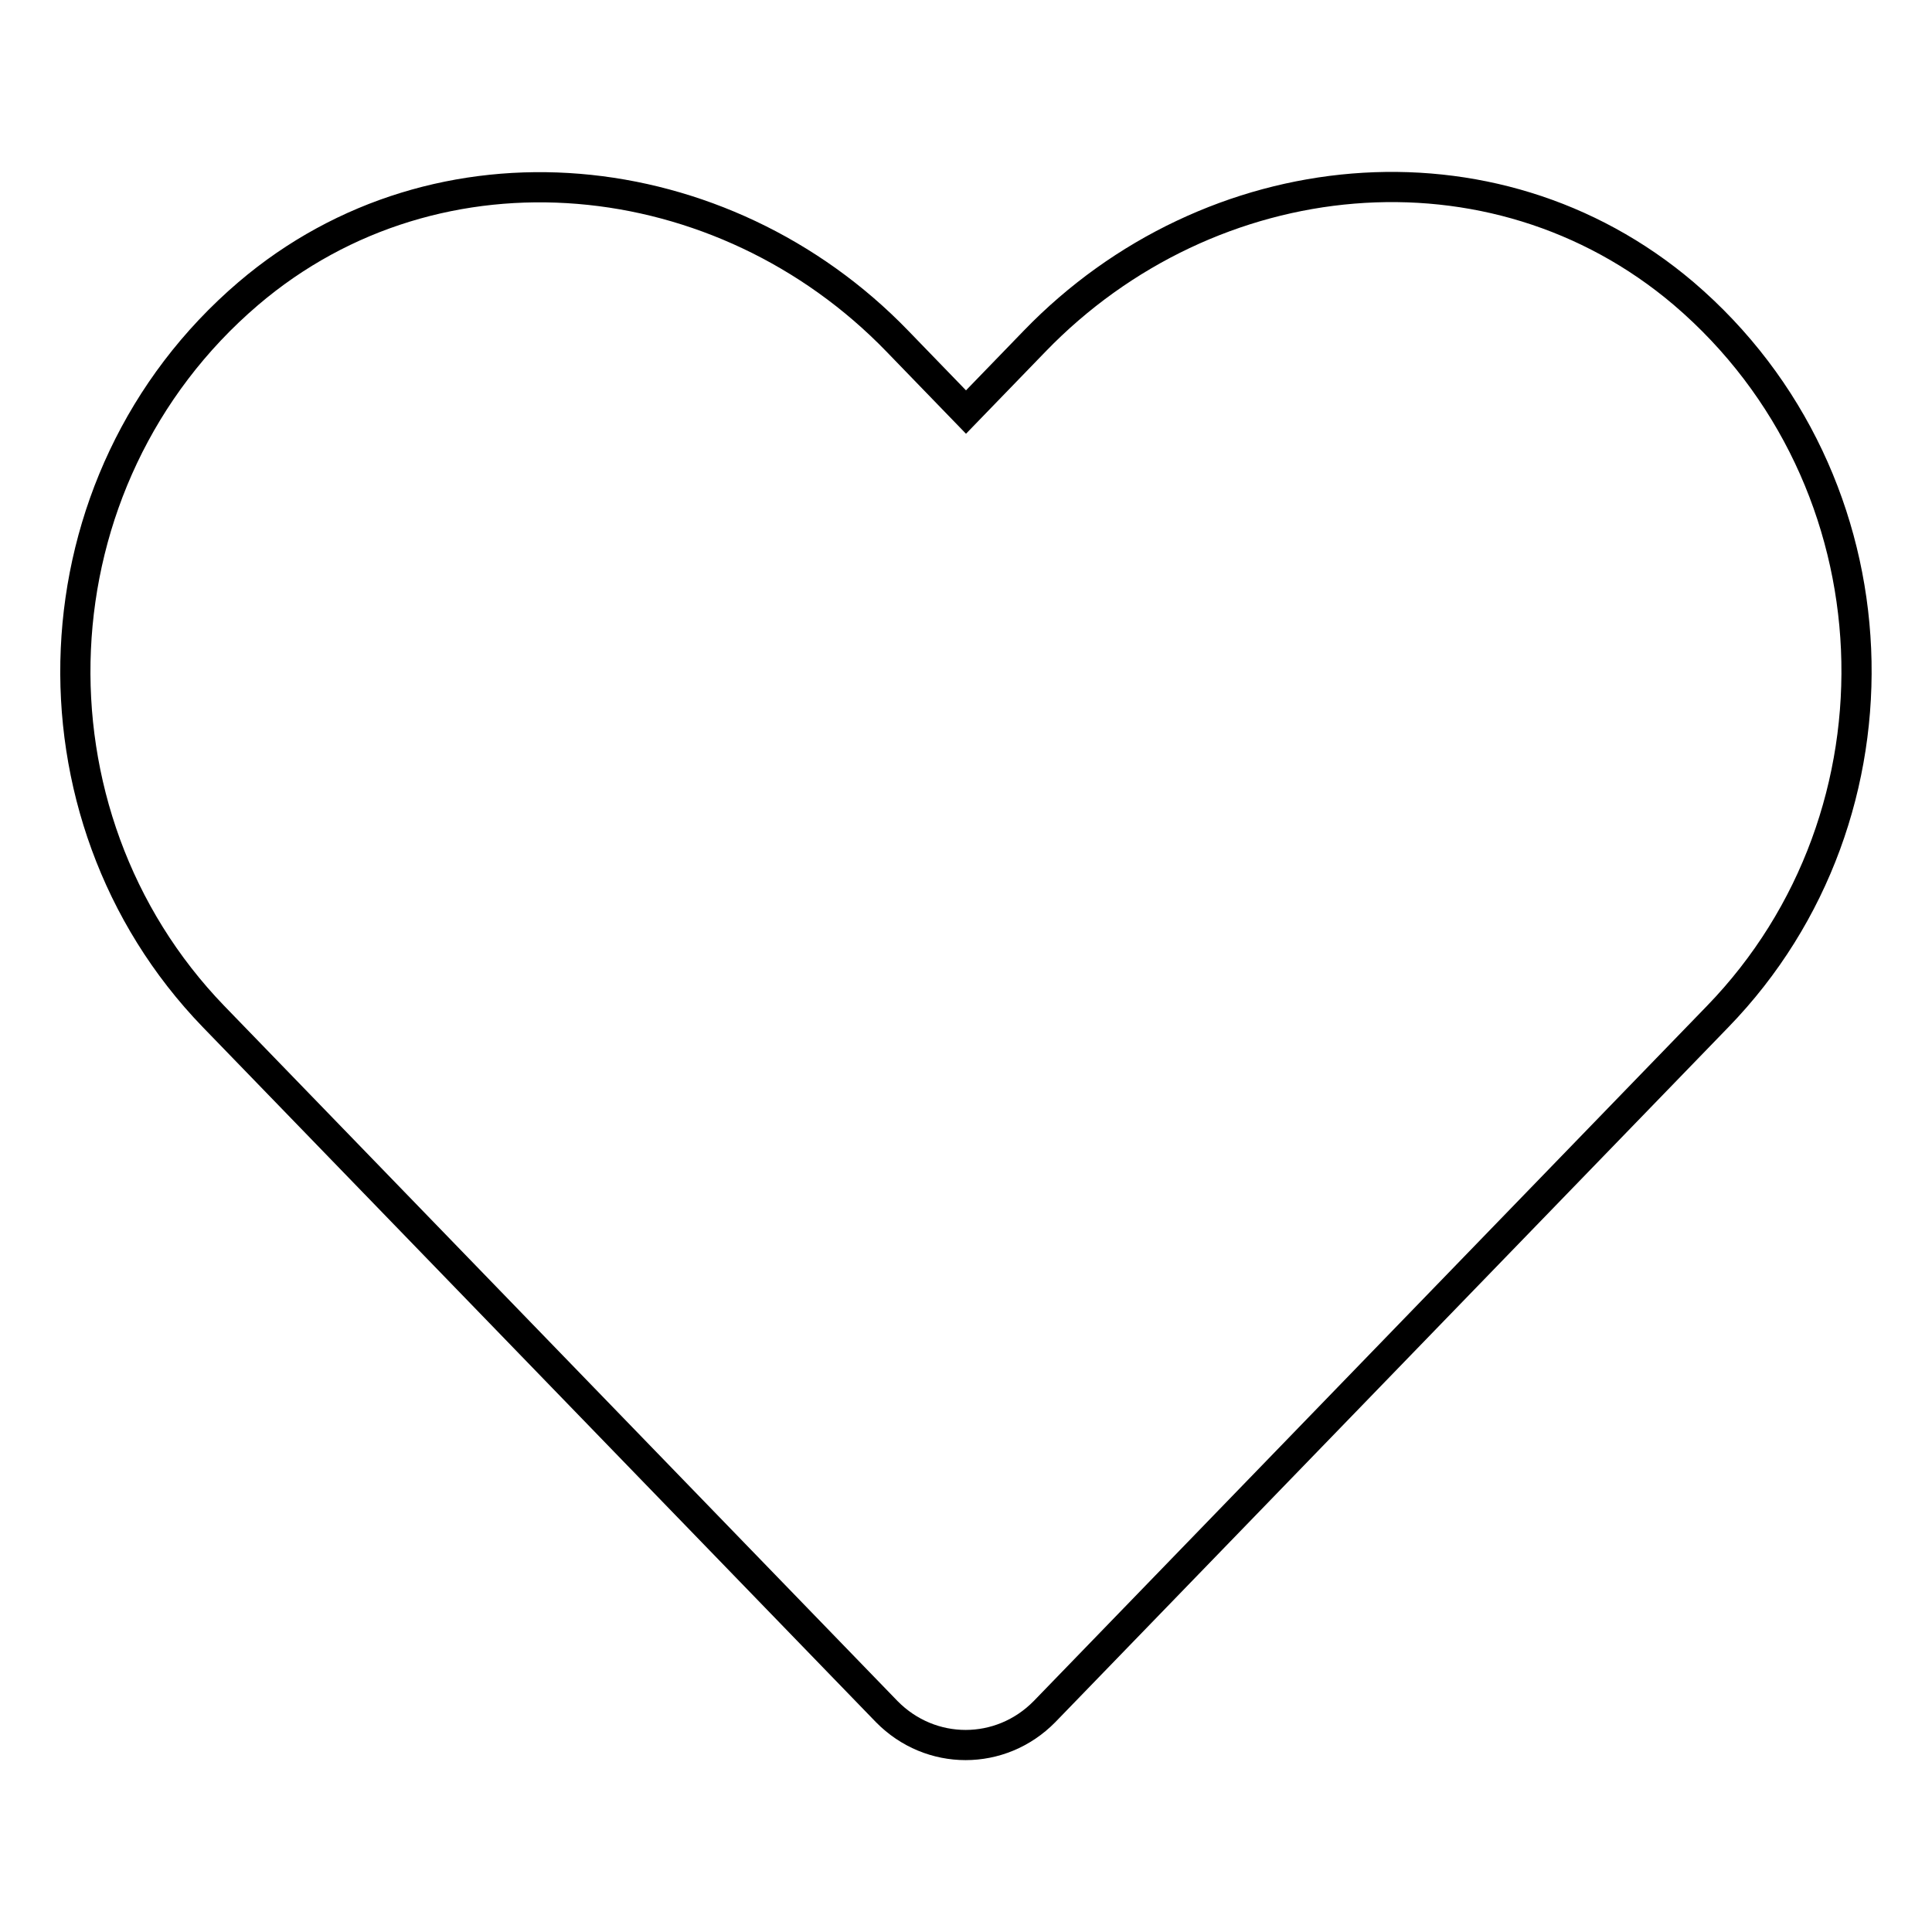
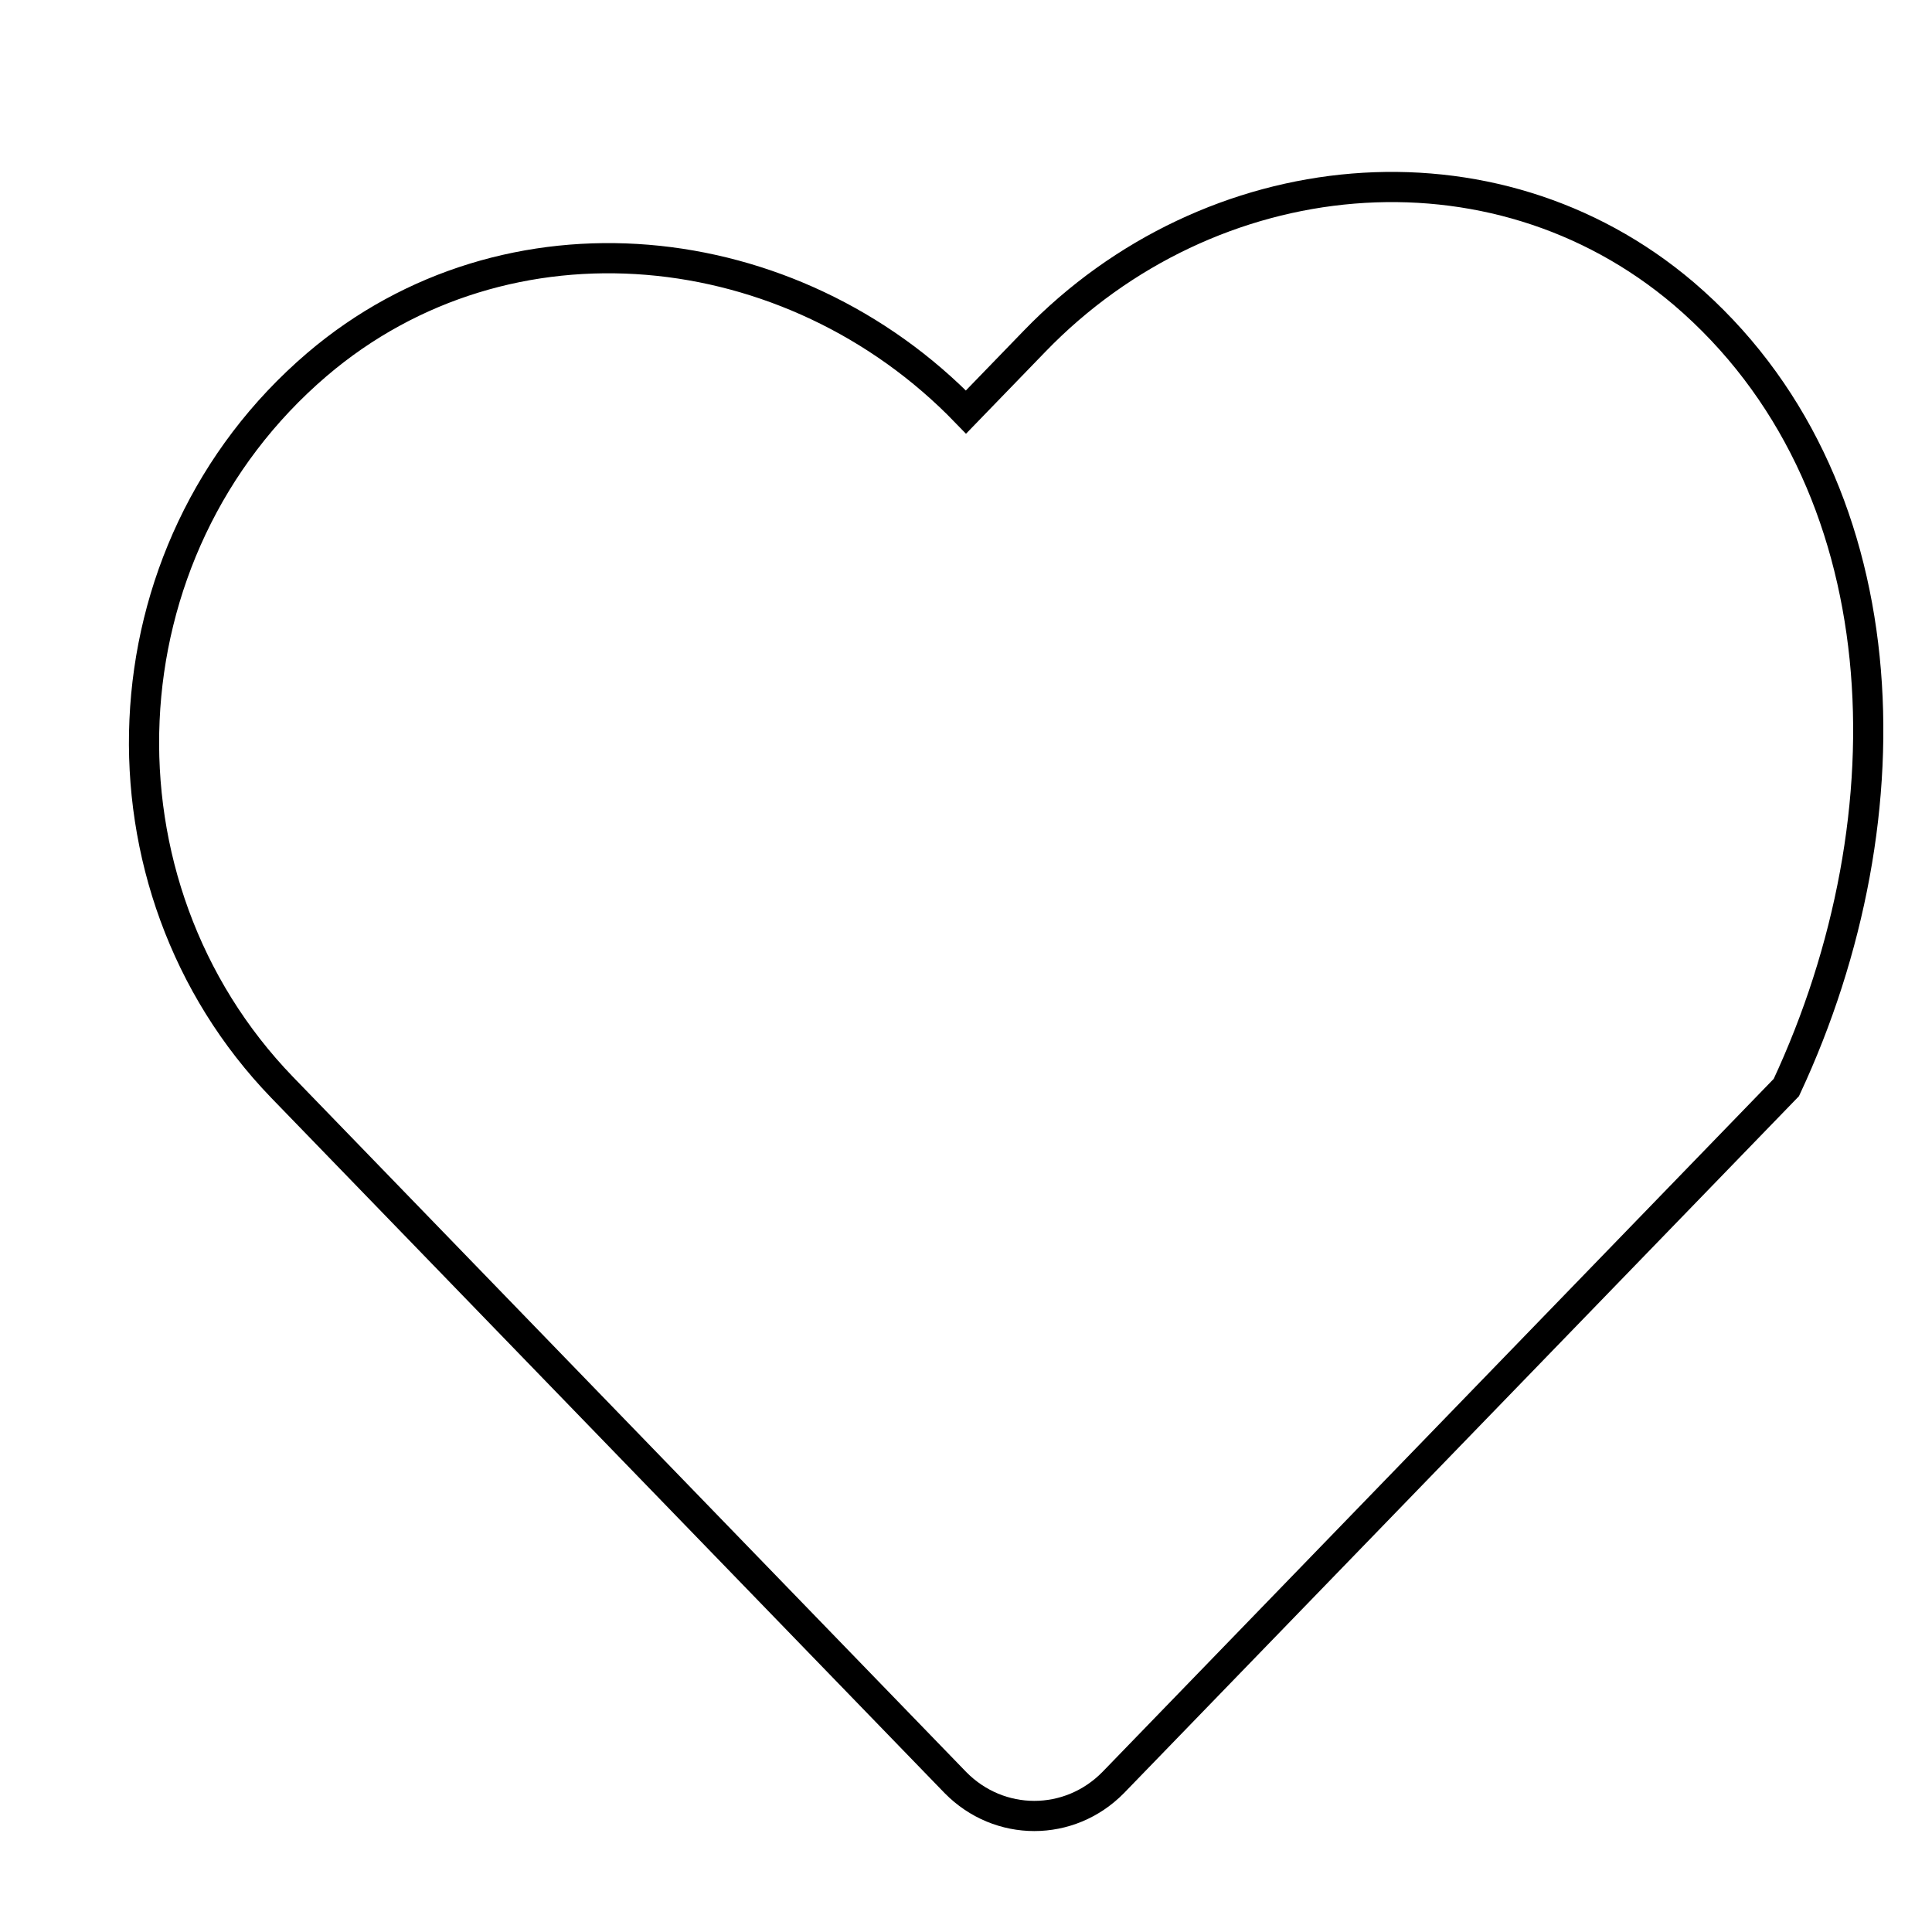
<svg xmlns="http://www.w3.org/2000/svg" version="1.1" x="0px" y="0px" viewBox="0 0 256 256" enable-background="new 0 0 256 256" xml:space="preserve">
  <g>
-     <path stroke-width="4" fill-opacity="0" stroke="#000000" d="M223.1,38.9c-25.3-21.5-62.8-17.7-86,6.3l-9.1,9.4l-9.1-9.4c-23.1-23.9-60.8-27.8-86-6.3 c-28.9,24.7-30.5,69-4.6,95.8l89.2,92.1c5.8,5.9,15.1,5.9,20.9,0l89.2-92.1C253.6,107.9,252,63.6,223.1,38.9L223.1,38.9z" />
+     <path stroke-width="4" fill-opacity="0" stroke="#000000" d="M223.1,38.9c-25.3-21.5-62.8-17.7-86,6.3l-9.1,9.4c-23.1-23.9-60.8-27.8-86-6.3 c-28.9,24.7-30.5,69-4.6,95.8l89.2,92.1c5.8,5.9,15.1,5.9,20.9,0l89.2-92.1C253.6,107.9,252,63.6,223.1,38.9L223.1,38.9z" />
  </g>
</svg>